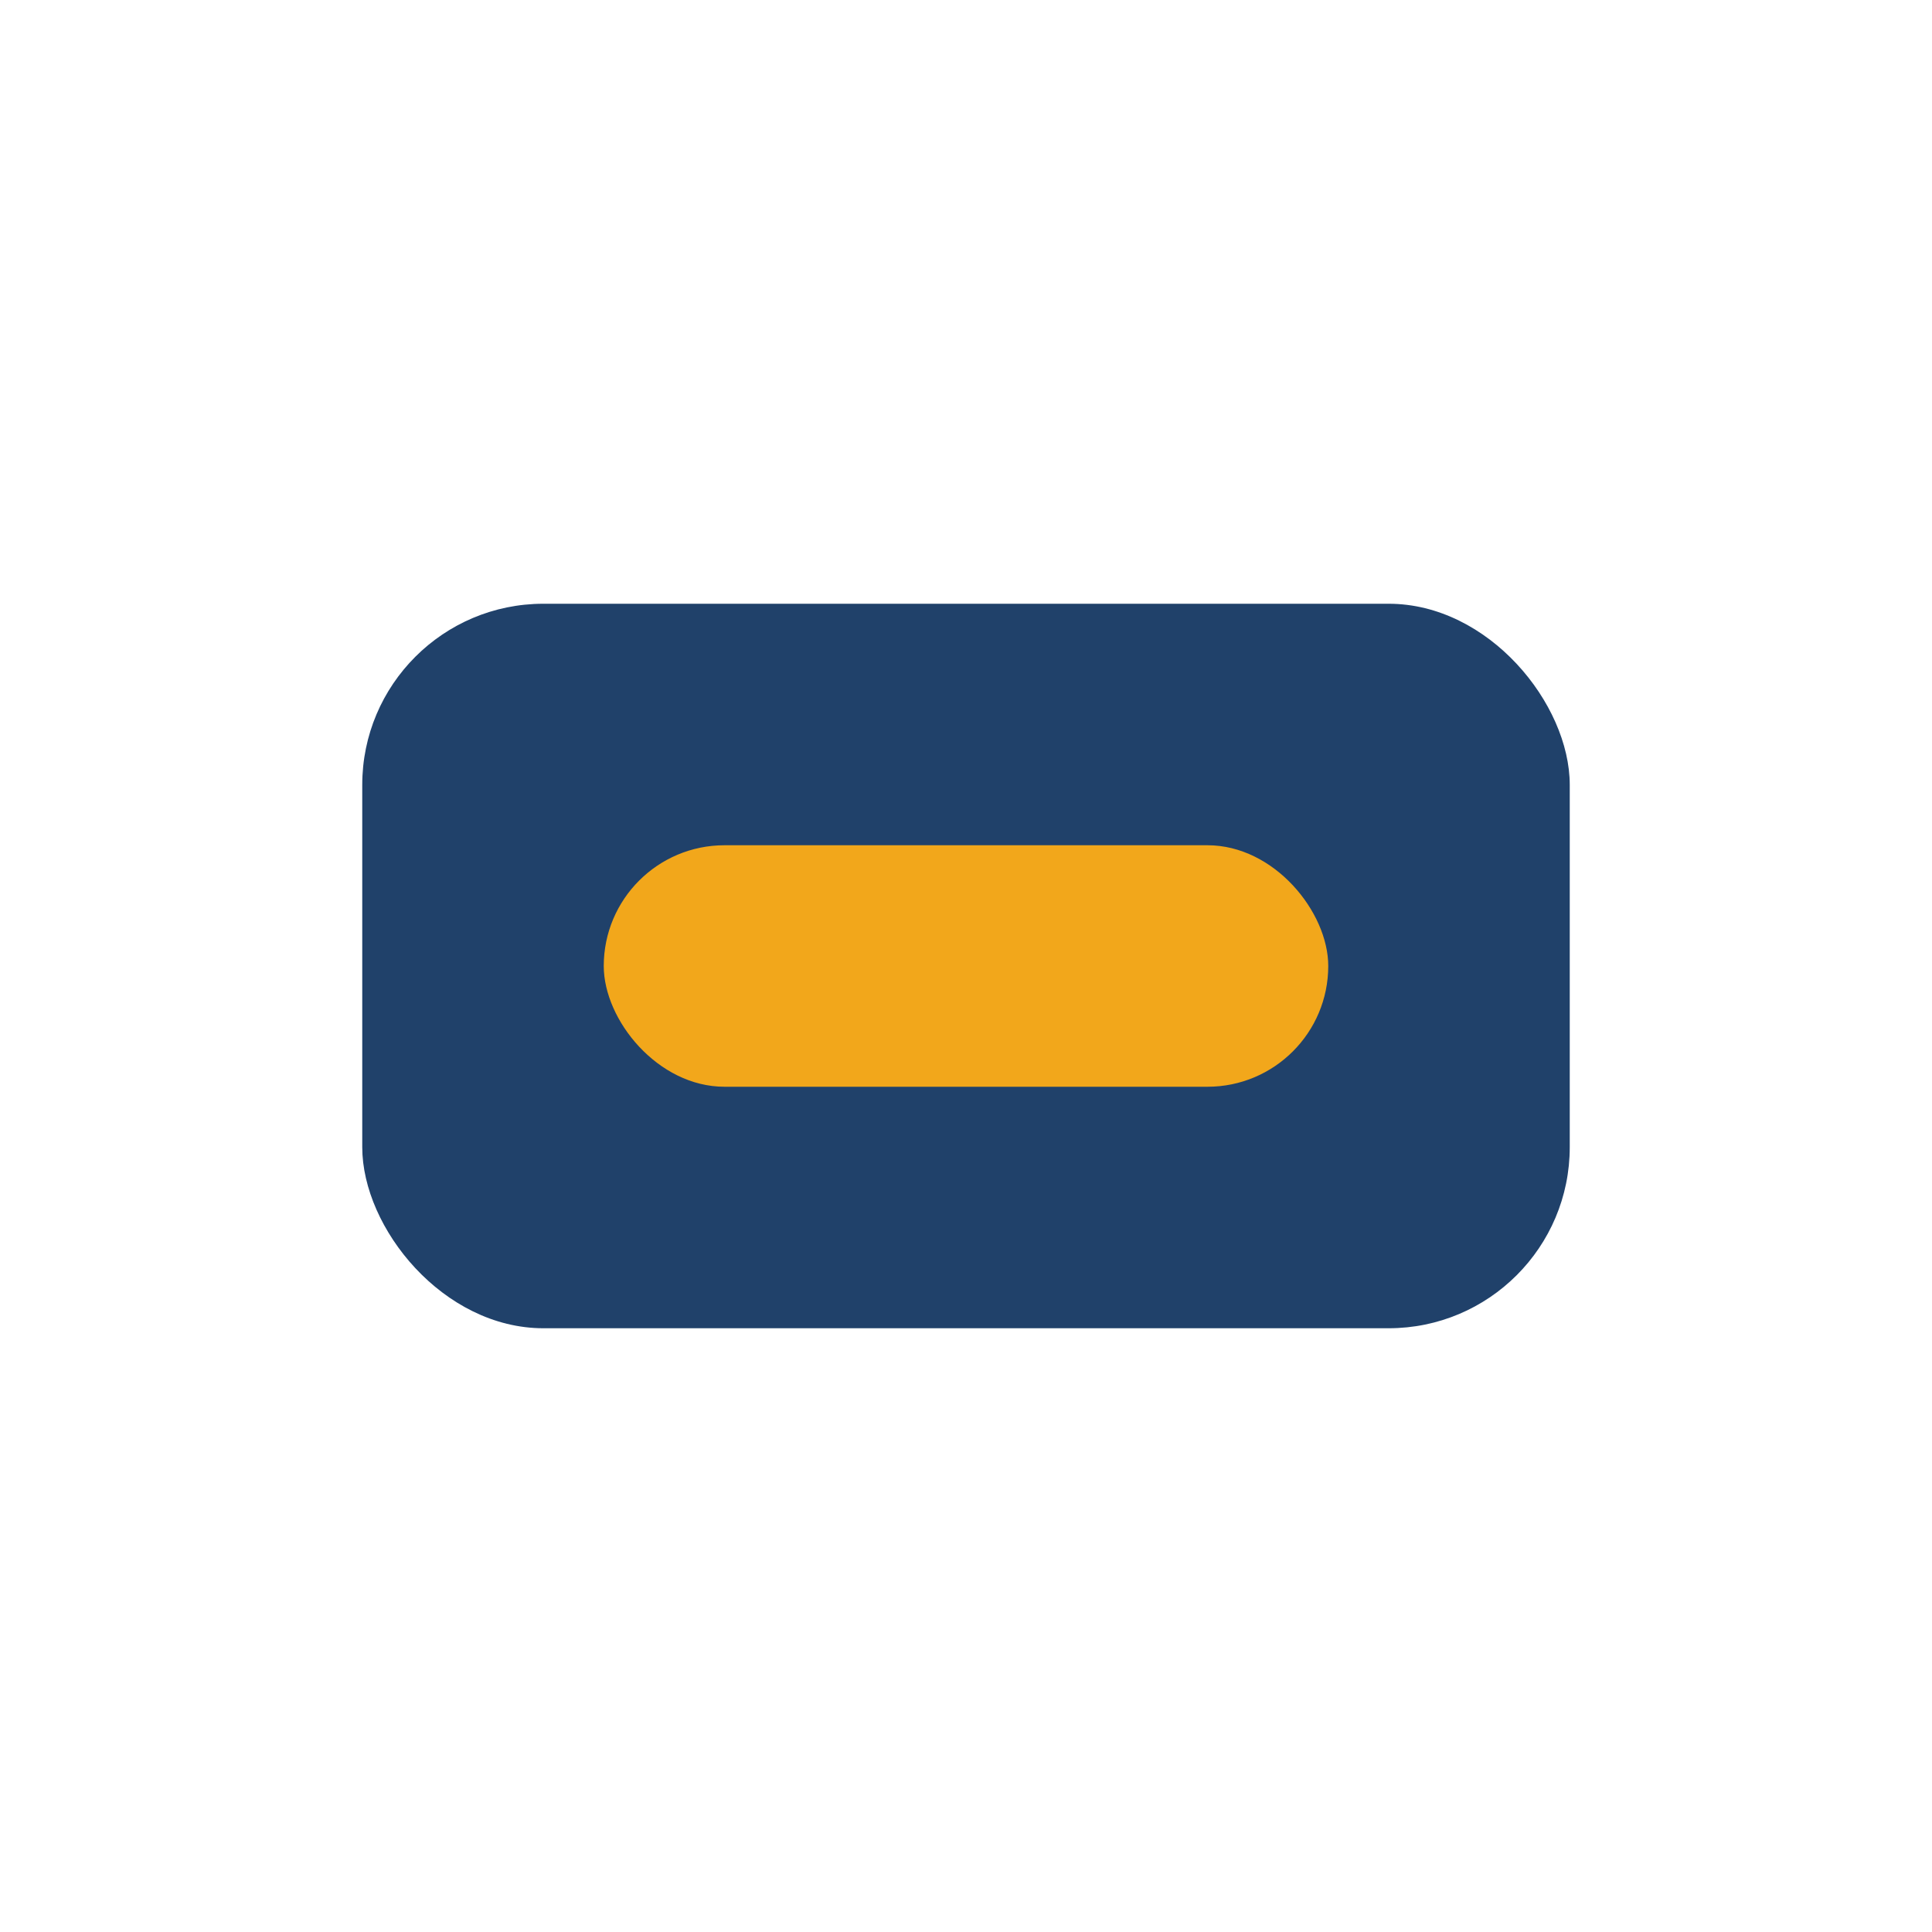
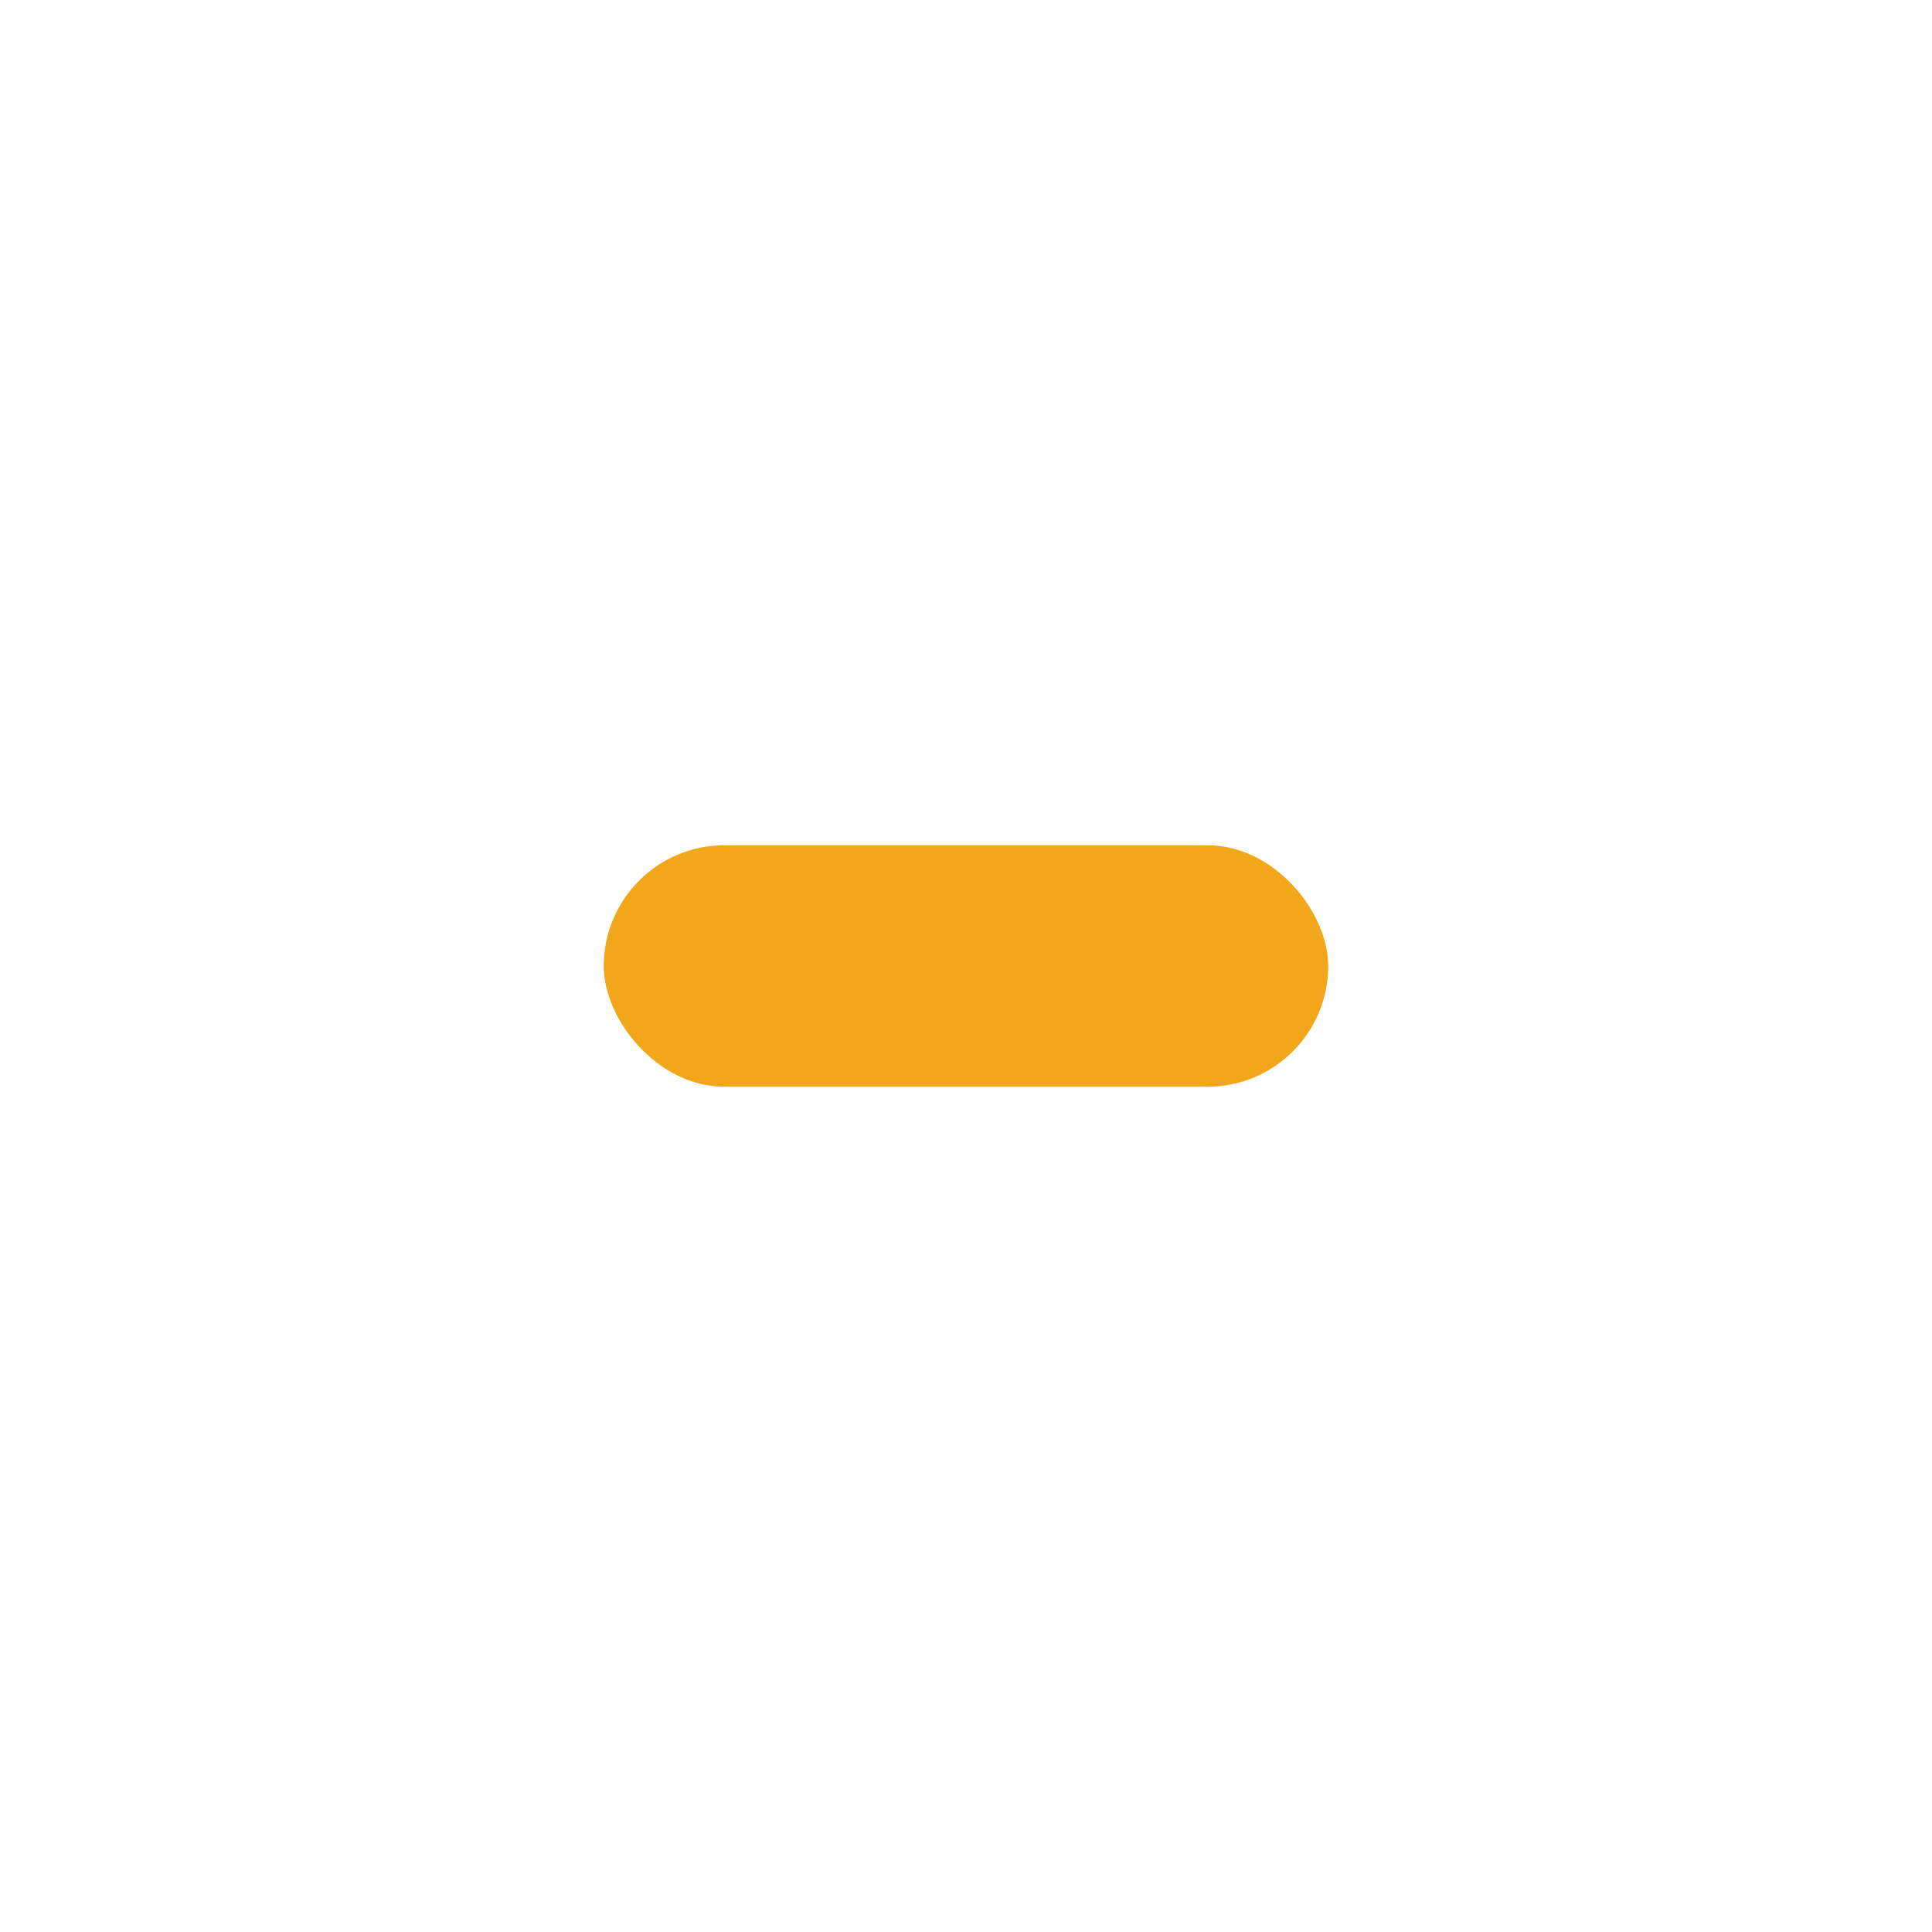
<svg xmlns="http://www.w3.org/2000/svg" width="32" height="32" viewBox="0 0 32 32">
-   <rect x="6" y="10" width="20" height="12" rx="3" fill="#20416A" />
  <rect x="10" y="14" width="12" height="4" rx="2" fill="#F2A71B" />
</svg>